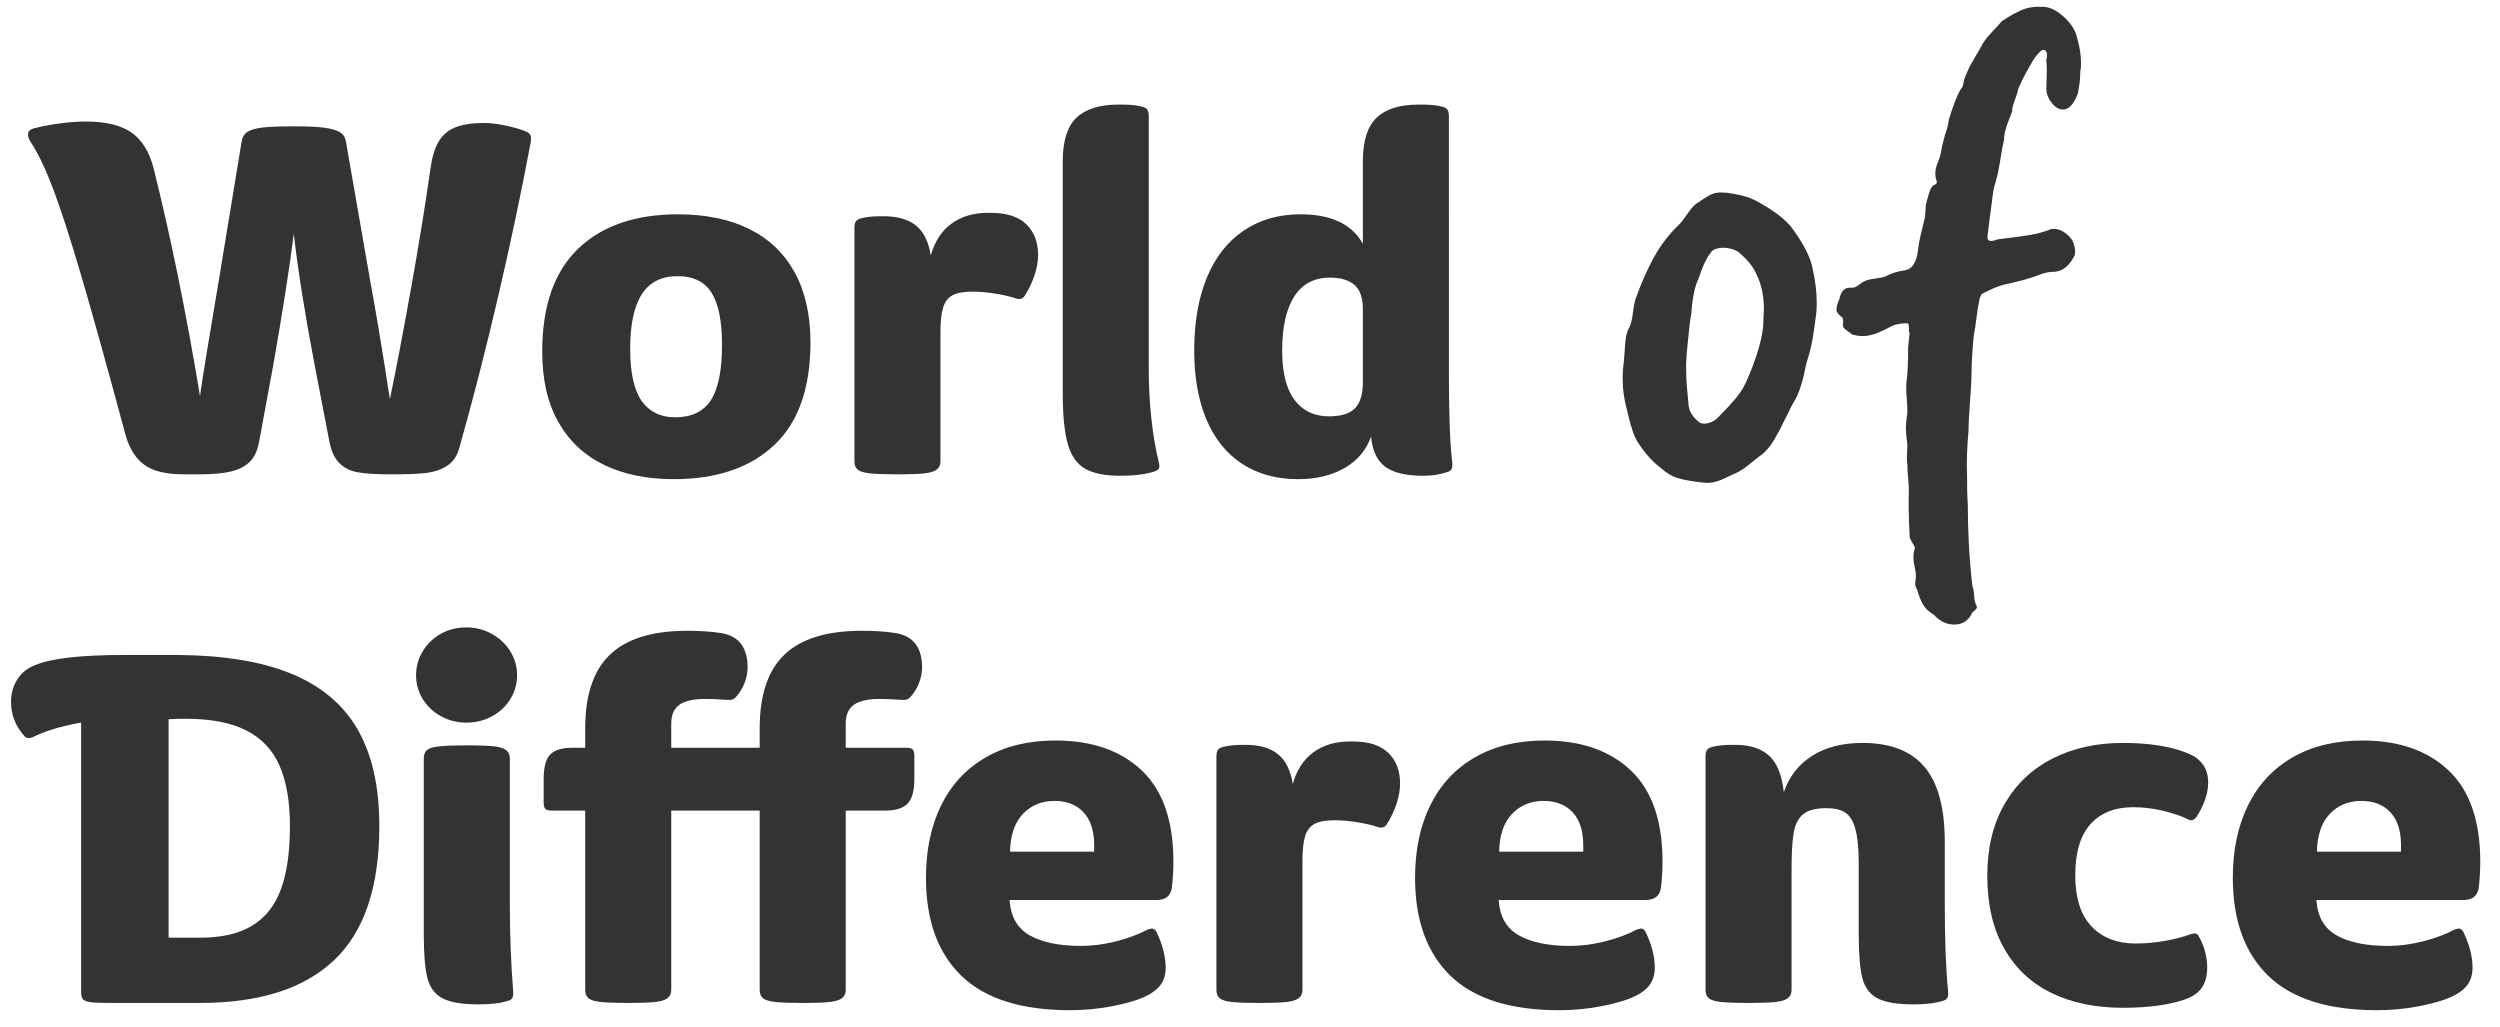
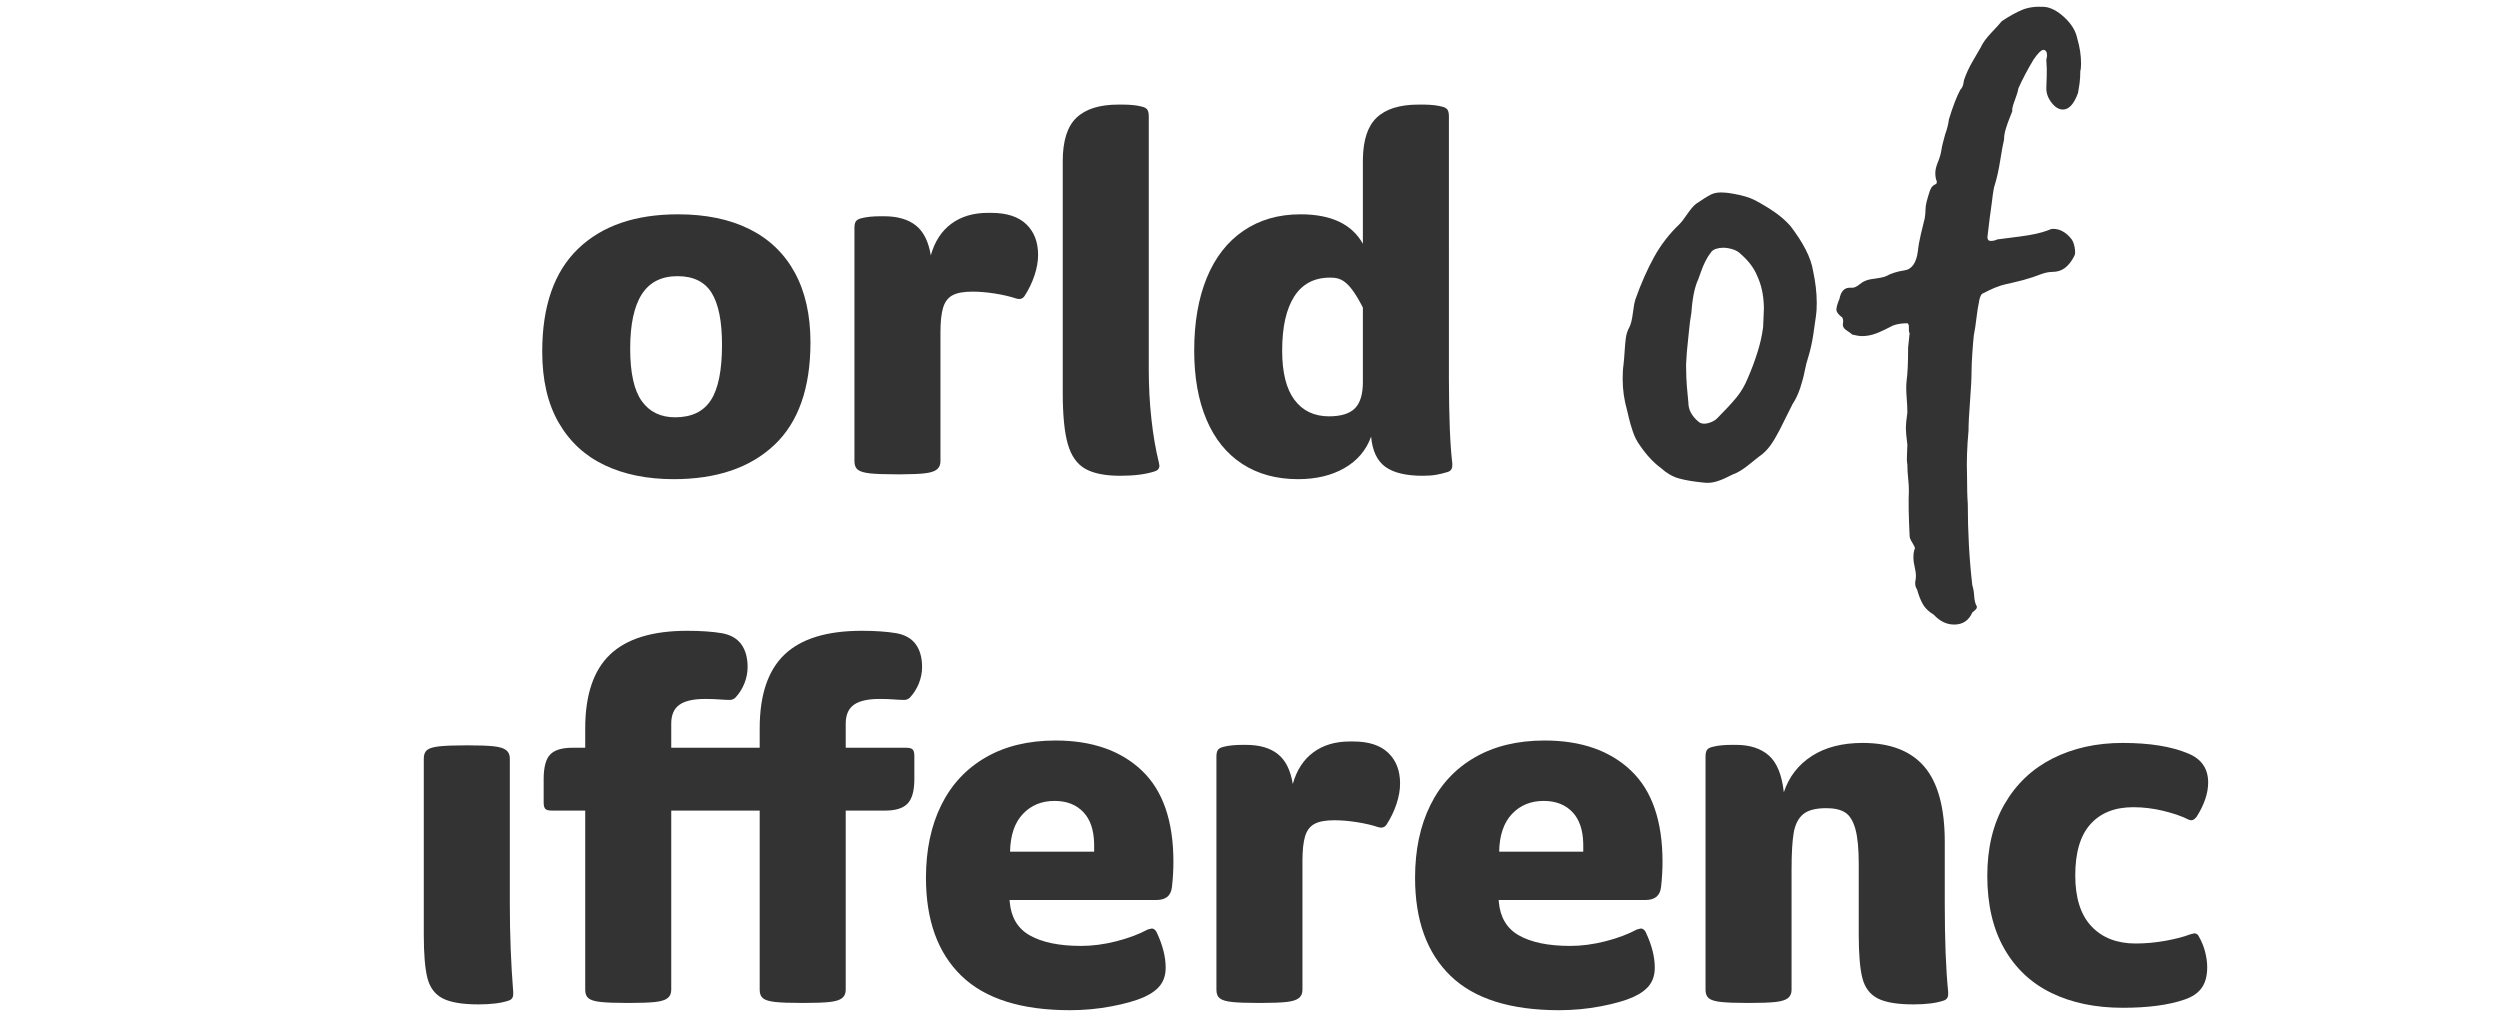
<svg xmlns="http://www.w3.org/2000/svg" xmlns:xlink="http://www.w3.org/1999/xlink" width="370px" height="152px" viewBox="0 0 370 152" version="1.1">
  <title>WorldOfDifference-Title-DesktopAndMobile</title>
  <defs>
    <rect id="path-1" x="0" y="0" width="370" height="152" />
  </defs>
  <g id="WorldOfDifference-Title-DesktopAndMobile" stroke="none" stroke-width="1" fill="none" fill-rule="evenodd">
    <g id="Path-+-Combined-Shape-+-Path-+-Path-+-Combined-Shape-+-Combined-Shape-+-Path-+-Path-+-Path-+-Combined-Shape-+-Path-+-Combined-Shape-+-Path-+-Path-+-Combined-Shape-+-Combined-Shape-+-Path-Mask">
      <mask id="mask-2" fill="white">
        <use xlink:href="#path-1" />
      </mask>
      <g id="Mask" />
-       <path d="M29.603,70.2 C31.511,70.2 33.049,70.057 34.217,69.771 C35.385,69.485 36.303,69.008 36.971,68.341 C37.638,67.673 38.091,66.719 38.33,65.48 L38.33,65.48 L40.404,54.249 C41.835,46.143 42.86,39.586 43.48,34.579 C44.1,40.015 45.125,46.477 46.556,53.963 L46.556,53.963 L48.773,65.48 C49.059,66.862 49.56,67.9 50.275,68.591 C50.991,69.283 51.909,69.724 53.029,69.914 C54.15,70.105 55.712,70.2 57.714,70.2 L57.714,70.2 L58.573,70.2 C60.48,70.2 62.006,70.129 63.151,69.986 C64.295,69.843 65.296,69.497 66.155,68.949 C67.013,68.4 67.609,67.554 67.943,66.409 C69.946,59.352 71.877,51.829 73.737,43.842 C75.597,35.854 77.194,28.284 78.529,21.131 C78.625,20.607 78.613,20.225 78.494,19.987 C78.374,19.748 78.124,19.558 77.743,19.415 C76.884,19.081 75.871,18.795 74.703,18.556 C73.534,18.318 72.521,18.199 71.663,18.199 C69.898,18.199 68.48,18.413 67.407,18.842 C66.334,19.272 65.511,19.963 64.939,20.917 C64.367,21.87 63.961,23.182 63.723,24.851 C62.96,30.239 62.006,36.129 60.862,42.519 C59.717,48.909 58.668,54.416 57.714,59.042 C57.524,58.04 57.285,56.538 56.999,54.536 C56.761,53.01 56.451,51.114 56.069,48.849 C55.688,46.584 55.259,44.14 54.782,41.517 L54.782,41.517 L51.205,20.988 C51.11,20.368 50.824,19.903 50.347,19.593 C49.87,19.283 49.119,19.057 48.094,18.914 C47.068,18.771 45.626,18.699 43.766,18.699 L43.766,18.699 L43.122,18.699 C41.263,18.699 39.832,18.759 38.831,18.878 C37.829,18.997 37.09,19.212 36.613,19.522 C36.136,19.832 35.85,20.321 35.755,20.988 L35.755,20.988 L32.393,41.446 C30.867,50.411 29.937,56.133 29.603,58.613 C27.553,46.262 25.264,35.032 22.736,24.922 C22.117,22.49 21.032,20.726 19.482,19.629 C17.932,18.532 15.655,17.984 12.651,17.984 C11.602,17.984 10.41,18.067 9.074,18.234 C7.739,18.401 6.499,18.628 5.355,18.914 C4.544,19.057 4.139,19.391 4.139,19.915 C4.139,20.249 4.282,20.631 4.568,21.06 C5.665,22.729 6.773,25.053 7.894,28.034 C9.015,31.014 10.374,35.211 11.971,40.623 C13.569,46.035 15.774,53.963 18.588,64.407 C19.16,66.409 20.09,67.876 21.377,68.806 C22.665,69.736 24.596,70.2 27.171,70.2 L27.171,70.2 L29.603,70.2 Z" id="Path" fill="#333333" fill-rule="nonzero" mask="url(#mask-2)" />
      <path d="M100.349,31.718 C104.45,31.718 107.967,32.445 110.899,33.899 C113.832,35.354 116.073,37.5 117.623,40.337 C119.173,43.174 119.948,46.62 119.948,50.673 C119.948,57.444 118.16,62.511 114.583,65.873 C111.007,69.235 106.047,70.916 99.705,70.916 C95.795,70.916 92.385,70.224 89.476,68.841 C86.567,67.459 84.302,65.36 82.681,62.547 C81.06,59.733 80.249,56.228 80.249,52.032 C80.249,45.308 82.013,40.242 85.542,36.832 C89.071,33.422 94.006,31.718 100.349,31.718 Z M100.277,40.873 C97.893,40.873 96.128,41.768 94.984,43.556 C93.84,45.344 93.267,48.026 93.267,51.603 C93.267,55.179 93.84,57.766 94.984,59.364 C96.128,60.961 97.774,61.76 99.92,61.76 C102.352,61.76 104.116,60.914 105.213,59.221 C106.309,57.528 106.858,54.798 106.858,51.031 C106.858,47.549 106.345,44.986 105.32,43.341 C104.295,41.696 102.614,40.873 100.277,40.873 Z" id="Combined-Shape" fill="#333333" fill-rule="nonzero" mask="url(#mask-2)" />
      <path d="M133.416,70.2 C134.899,70.193 136.036,70.145 136.829,70.057 C137.687,69.962 138.295,69.771 138.653,69.485 C139.01,69.199 139.189,68.794 139.189,68.269 L139.189,68.269 L139.189,49.171 C139.189,47.597 139.32,46.381 139.583,45.523 C139.845,44.664 140.31,44.056 140.977,43.699 C141.645,43.341 142.623,43.162 143.91,43.162 C144.959,43.162 146.08,43.258 147.272,43.448 C148.464,43.639 149.489,43.878 150.348,44.164 C150.92,44.355 151.349,44.235 151.635,43.806 C152.255,42.852 152.744,41.839 153.102,40.766 C153.459,39.693 153.638,38.68 153.638,37.726 C153.638,35.819 153.054,34.305 151.886,33.184 C150.717,32.063 148.989,31.503 146.7,31.503 L146.7,31.503 L146.199,31.503 C144.053,31.503 142.253,32.04 140.799,33.112 C139.344,34.185 138.331,35.747 137.759,37.798 C137.425,35.747 136.686,34.269 135.541,33.363 C134.397,32.457 132.823,32.004 130.82,32.004 L130.82,32.004 L130.391,32.004 C129.199,32.004 128.245,32.099 127.53,32.29 C127.101,32.385 126.815,32.54 126.672,32.755 C126.528,32.969 126.457,33.291 126.457,33.72 L126.457,33.72 L126.457,68.269 C126.457,68.841 126.624,69.259 126.958,69.521 C127.291,69.783 127.888,69.962 128.746,70.057 C129.604,70.153 130.916,70.2 132.68,70.2 L133.416,70.2 Z" id="Path" fill="#333333" fill-rule="nonzero" mask="url(#mask-2)" />
      <path d="M165.798,70.415 C167.849,70.415 169.541,70.2 170.877,69.771 C171.354,69.628 171.592,69.342 171.592,68.913 L171.592,68.913 L171.52,68.484 C171.044,66.576 170.674,64.43 170.412,62.046 C170.149,59.662 170.018,57.206 170.018,54.679 L170.018,54.679 L170.018,17.197 C170.018,16.768 169.947,16.446 169.804,16.232 C169.661,16.017 169.375,15.862 168.945,15.767 C168.23,15.576 167.276,15.48 166.084,15.48 L166.084,15.48 L165.512,15.48 C162.746,15.48 160.684,16.124 159.325,17.412 C157.966,18.699 157.286,20.845 157.286,23.849 L157.286,23.849 L157.286,58.112 C157.286,61.45 157.536,63.989 158.037,65.73 C158.538,67.47 159.396,68.686 160.612,69.378 C161.828,70.069 163.557,70.415 165.798,70.415 Z" id="Path" fill="#333333" fill-rule="nonzero" mask="url(#mask-2)" />
-       <path d="M210.504,15.48 L210.854,15.483 C211.885,15.501 212.721,15.595 213.365,15.767 C213.794,15.862 214.08,16.017 214.224,16.232 C214.367,16.446 214.438,16.768 214.438,17.197 L214.438,17.197 L214.439,56.123 C214.449,61.738 214.616,65.882 214.939,68.555 L214.939,68.555 L214.939,68.913 L214.932,69.051 C214.894,69.45 214.681,69.714 214.295,69.843 C213.675,70.034 213.091,70.177 212.543,70.272 C211.994,70.367 211.339,70.415 210.576,70.415 C208.096,70.415 206.248,69.974 205.032,69.092 C203.816,68.21 203.113,66.719 202.922,64.621 C202.207,66.624 200.895,68.174 198.988,69.271 C197.08,70.367 194.791,70.916 192.121,70.916 C188.926,70.916 186.172,70.165 183.859,68.663 C181.547,67.16 179.782,64.979 178.566,62.118 C177.35,59.256 176.742,55.847 176.742,51.889 C176.742,47.74 177.362,44.152 178.602,41.124 C179.842,38.096 181.654,35.771 184.038,34.15 C186.422,32.528 189.236,31.718 192.479,31.718 C197.009,31.718 200.085,33.172 201.706,36.081 L201.706,36.081 L201.706,23.849 L201.709,23.478 C201.764,20.668 202.442,18.646 203.744,17.412 C205.104,16.124 207.166,15.48 209.932,15.48 L209.932,15.48 L210.504,15.48 Z M196.842,41.088 C194.505,41.088 192.741,42.018 191.549,43.878 C190.357,45.737 189.76,48.408 189.76,51.889 C189.76,55.132 190.368,57.564 191.584,59.185 C192.8,60.806 194.505,61.617 196.699,61.617 C198.463,61.617 199.739,61.224 200.526,60.437 C201.312,59.65 201.706,58.35 201.706,56.538 L201.706,56.538 L201.706,45.809 L201.702,45.511 C201.655,43.951 201.24,42.834 200.454,42.161 C199.62,41.446 198.416,41.088 196.842,41.088 Z" id="Combined-Shape" fill="#333333" fill-rule="nonzero" mask="url(#mask-2)" />
-       <path d="M25.741,96.935 L26.461,96.938 C33.145,96.998 38.651,97.903 42.979,99.653 C47.462,101.465 50.776,104.231 52.922,107.95 C55.068,111.67 56.141,116.438 56.141,122.256 C56.141,131.269 53.911,137.885 49.453,142.105 C44.994,146.326 38.378,148.436 29.603,148.436 L29.603,148.436 L16.156,148.436 C14.868,148.436 13.95,148.4 13.402,148.328 C12.853,148.257 12.484,148.114 12.293,147.899 C12.102,147.685 12.007,147.339 12.007,146.862 L12.007,146.862 L12.007,106.949 L11.45,107.047 C8.878,107.522 6.679,108.204 4.854,109.095 C4.663,109.19 4.449,109.238 4.21,109.238 C3.972,109.238 3.757,109.118 3.567,108.88 C2.279,107.449 1.635,105.78 1.635,103.873 C1.635,102.633 1.945,101.524 2.565,100.547 C3.185,99.569 4.067,98.866 5.212,98.437 C7.548,97.435 11.959,96.935 18.445,96.935 L18.445,96.935 L25.741,96.935 Z M27.457,106.376 C26.456,106.376 25.621,106.4 24.954,106.448 L24.954,106.448 L24.954,138.779 L29.603,138.779 C32.798,138.779 35.373,138.183 37.328,136.991 C39.284,135.799 40.702,133.999 41.584,131.591 C42.467,129.182 42.908,126.071 42.908,122.256 C42.908,118.632 42.395,115.651 41.37,113.315 C40.345,110.978 38.699,109.238 36.434,108.093 C34.169,106.949 31.177,106.376 27.457,106.376 Z" id="Combined-Shape" fill="#333333" fill-rule="nonzero" mask="url(#mask-2)" />
-       <path d="M69.016,106.949 C70.399,106.949 71.663,106.639 72.807,106.019 C73.952,105.399 74.858,104.552 75.525,103.48 C76.193,102.407 76.527,101.226 76.527,99.939 C76.527,98.651 76.193,97.471 75.525,96.398 C74.858,95.325 73.952,94.467 72.807,93.823 C71.663,93.179 70.399,92.857 69.016,92.857 C67.633,92.857 66.381,93.167 65.261,93.787 C64.14,94.407 63.246,95.266 62.578,96.362 C61.911,97.459 61.577,98.651 61.577,99.939 C61.577,101.226 61.911,102.407 62.578,103.48 C63.246,104.552 64.152,105.399 65.296,106.019 C66.441,106.639 67.681,106.949 69.016,106.949 Z" id="Path" fill="#333333" fill-rule="nonzero" mask="url(#mask-2)" />
+       <path d="M210.504,15.48 L210.854,15.483 C211.885,15.501 212.721,15.595 213.365,15.767 C213.794,15.862 214.08,16.017 214.224,16.232 C214.367,16.446 214.438,16.768 214.438,17.197 L214.438,17.197 L214.439,56.123 C214.449,61.738 214.616,65.882 214.939,68.555 L214.939,68.555 L214.939,68.913 L214.932,69.051 C214.894,69.45 214.681,69.714 214.295,69.843 C213.675,70.034 213.091,70.177 212.543,70.272 C211.994,70.367 211.339,70.415 210.576,70.415 C208.096,70.415 206.248,69.974 205.032,69.092 C203.816,68.21 203.113,66.719 202.922,64.621 C202.207,66.624 200.895,68.174 198.988,69.271 C197.08,70.367 194.791,70.916 192.121,70.916 C188.926,70.916 186.172,70.165 183.859,68.663 C181.547,67.16 179.782,64.979 178.566,62.118 C177.35,59.256 176.742,55.847 176.742,51.889 C176.742,47.74 177.362,44.152 178.602,41.124 C179.842,38.096 181.654,35.771 184.038,34.15 C186.422,32.528 189.236,31.718 192.479,31.718 C197.009,31.718 200.085,33.172 201.706,36.081 L201.706,36.081 L201.706,23.849 L201.709,23.478 C201.764,20.668 202.442,18.646 203.744,17.412 C205.104,16.124 207.166,15.48 209.932,15.48 L209.932,15.48 L210.504,15.48 Z M196.842,41.088 C194.505,41.088 192.741,42.018 191.549,43.878 C190.357,45.737 189.76,48.408 189.76,51.889 C189.76,55.132 190.368,57.564 191.584,59.185 C192.8,60.806 194.505,61.617 196.699,61.617 C198.463,61.617 199.739,61.224 200.526,60.437 C201.312,59.65 201.706,58.35 201.706,56.538 L201.706,56.538 L201.706,45.809 L201.702,45.511 C199.62,41.446 198.416,41.088 196.842,41.088 Z" id="Combined-Shape" fill="#333333" fill-rule="nonzero" mask="url(#mask-2)" />
      <path d="M70.804,148.65 C72.712,148.65 74.214,148.46 75.311,148.078 C75.74,147.935 75.954,147.625 75.954,147.148 L75.954,147.148 L75.954,146.791 C75.621,142.594 75.454,138.255 75.454,133.772 L75.454,133.772 L75.454,112.242 C75.454,111.717 75.275,111.312 74.917,111.026 C74.56,110.74 73.952,110.549 73.093,110.454 C72.235,110.358 70.995,110.311 69.374,110.311 L69.374,110.311 L69.016,110.311 C67.252,110.311 65.928,110.358 65.046,110.454 C64.164,110.549 63.556,110.728 63.222,110.99 C62.888,111.252 62.721,111.67 62.721,112.242 L62.721,112.242 L62.721,138.35 C62.721,141.211 62.9,143.345 63.258,144.752 C63.616,146.159 64.367,147.16 65.511,147.756 C66.656,148.352 68.42,148.65 70.804,148.65 Z" id="Path" fill="#333333" fill-rule="nonzero" mask="url(#mask-2)" />
      <path d="M93.193,148.436 C94.862,148.436 96.126,148.388 96.984,148.293 C97.842,148.197 98.45,148.007 98.808,147.72 C99.166,147.434 99.344,147.029 99.344,146.504 L99.344,146.504 L99.344,119.967 L112.434,119.967 L112.434,146.504 C112.434,147.077 112.601,147.494 112.935,147.756 C113.269,148.019 113.865,148.197 114.723,148.293 C115.582,148.388 116.893,148.436 118.657,148.436 L119.015,148.436 C120.684,148.436 121.948,148.388 122.806,148.293 C123.664,148.197 124.272,148.007 124.63,147.72 C124.988,147.434 125.167,147.029 125.167,146.504 L125.167,146.504 L125.167,119.967 L131.032,119.967 C132.558,119.967 133.655,119.621 134.322,118.93 C134.99,118.238 135.324,117.034 135.324,115.318 L135.324,115.318 L135.324,111.884 C135.324,111.407 135.24,111.085 135.073,110.919 C134.907,110.752 134.585,110.668 134.108,110.668 L134.108,110.668 L125.167,110.668 L125.167,107.092 C125.167,105.804 125.572,104.874 126.383,104.302 C127.193,103.73 128.457,103.444 130.174,103.444 C130.984,103.444 131.688,103.468 132.284,103.515 C132.88,103.563 133.392,103.587 133.822,103.587 C134.155,103.587 134.442,103.468 134.68,103.229 C135.252,102.609 135.693,101.906 136.003,101.119 C136.313,100.332 136.468,99.533 136.468,98.723 C136.468,97.34 136.158,96.219 135.538,95.361 C134.918,94.503 133.965,93.954 132.677,93.716 C131.247,93.477 129.53,93.358 127.527,93.358 C122.377,93.358 118.574,94.526 116.118,96.863 C113.662,99.2 112.434,102.848 112.434,107.807 L112.434,107.807 L112.434,110.668 L99.344,110.668 L99.344,107.092 C99.344,105.804 99.75,104.874 100.56,104.302 C101.371,103.73 102.635,103.444 104.352,103.444 C105.162,103.444 105.866,103.468 106.462,103.515 C107.058,103.563 107.57,103.587 108,103.587 C108.333,103.587 108.619,103.468 108.858,103.229 C109.43,102.609 109.871,101.906 110.181,101.119 C110.491,100.332 110.646,99.533 110.646,98.723 C110.646,97.34 110.336,96.219 109.716,95.361 C109.096,94.503 108.143,93.954 106.855,93.716 C105.424,93.477 103.708,93.358 101.705,93.358 C96.555,93.358 92.752,94.526 90.296,96.863 C87.84,99.2 86.612,102.848 86.612,107.807 L86.612,107.807 L86.612,110.668 L84.681,110.668 C83.155,110.668 82.07,111.002 81.426,111.67 C80.783,112.337 80.461,113.553 80.461,115.318 L80.461,115.318 L80.461,118.751 C80.461,119.228 80.544,119.55 80.711,119.717 C80.878,119.884 81.2,119.967 81.677,119.967 L81.677,119.967 L86.612,119.967 L86.612,146.504 C86.612,147.077 86.779,147.494 87.113,147.756 C87.447,148.019 88.043,148.197 88.901,148.293 C89.76,148.388 91.071,148.436 92.835,148.436 L93.193,148.436 Z" id="Path" fill="#333333" fill-rule="nonzero" mask="url(#mask-2)" />
      <path d="M156.212,109.595 C161.6,109.595 165.856,111.074 168.98,114.03 C172.103,116.987 173.665,121.493 173.665,127.549 C173.665,128.741 173.593,129.981 173.45,131.269 C173.307,132.556 172.544,133.2 171.161,133.2 L171.161,133.2 L149.416,133.2 L149.439,133.5 C149.643,135.776 150.626,137.416 152.385,138.422 C154.221,139.471 156.76,139.995 160.003,139.995 C161.672,139.995 163.4,139.769 165.189,139.316 C166.977,138.863 168.539,138.279 169.874,137.563 L169.874,137.563 L170.446,137.42 L170.551,137.428 C170.791,137.465 170.995,137.629 171.161,137.921 C172.067,139.828 172.52,141.593 172.52,143.214 C172.52,144.216 172.27,145.062 171.769,145.753 C171.269,146.445 170.446,147.053 169.302,147.577 C168.109,148.102 166.512,148.555 164.509,148.936 C162.506,149.318 160.456,149.509 158.358,149.509 C151.157,149.509 145.804,147.816 142.299,144.43 C138.794,141.044 137.042,136.204 137.042,129.91 C137.042,125.809 137.793,122.232 139.295,119.18 C140.797,116.128 142.991,113.768 145.876,112.099 C148.761,110.43 152.206,109.595 156.212,109.595 Z M156.069,118.536 C154.161,118.536 152.6,119.18 151.384,120.468 C150.168,121.755 149.536,123.615 149.488,126.047 L149.488,126.047 L161.934,126.047 L161.934,125.117 L161.929,124.764 C161.874,122.791 161.351,121.276 160.36,120.217 C159.311,119.097 157.881,118.536 156.069,118.536 Z" id="Combined-Shape" fill="#333333" fill-rule="nonzero" mask="url(#mask-2)" />
      <path d="M186.612,148.436 C188.281,148.436 189.544,148.388 190.403,148.293 C191.261,148.197 191.869,148.007 192.227,147.72 C192.584,147.434 192.763,147.029 192.763,146.504 L192.763,146.504 L192.763,127.406 C192.763,125.832 192.894,124.616 193.157,123.758 C193.419,122.9 193.884,122.292 194.552,121.934 C195.219,121.576 196.197,121.398 197.484,121.398 C198.533,121.398 199.654,121.493 200.846,121.684 C202.038,121.875 203.064,122.113 203.922,122.399 C204.494,122.59 204.923,122.471 205.209,122.041 C205.829,121.088 206.318,120.074 206.676,119.001 C207.033,117.928 207.212,116.915 207.212,115.961 C207.212,114.054 206.628,112.54 205.46,111.419 C204.291,110.299 202.563,109.738 200.274,109.738 L200.274,109.738 L199.773,109.738 C197.627,109.738 195.827,110.275 194.373,111.348 C192.918,112.421 191.905,113.982 191.333,116.033 C190.999,113.982 190.26,112.504 189.115,111.598 C187.971,110.692 186.397,110.239 184.394,110.239 L184.394,110.239 L183.965,110.239 C182.773,110.239 181.819,110.334 181.104,110.525 C180.675,110.621 180.389,110.776 180.246,110.99 C180.103,111.205 180.031,111.527 180.031,111.956 L180.031,111.956 L180.031,146.504 C180.031,147.077 180.198,147.494 180.532,147.756 C180.866,148.019 181.462,148.197 182.32,148.293 C183.178,148.388 184.49,148.436 186.254,148.436 L186.612,148.436 Z" id="Path" fill="#333333" fill-rule="nonzero" mask="url(#mask-2)" />
      <path d="M228.6,109.595 C233.988,109.595 238.244,111.074 241.368,114.03 C244.491,116.987 246.053,121.493 246.053,127.549 C246.053,128.741 245.981,129.981 245.838,131.269 C245.695,132.556 244.932,133.2 243.549,133.2 L243.549,133.2 L221.804,133.2 L221.827,133.5 C222.031,135.776 223.013,137.416 224.773,138.422 C226.609,139.471 229.148,139.995 232.391,139.995 C234.06,139.995 235.788,139.769 237.576,139.316 C239.365,138.863 240.926,138.279 242.262,137.563 L242.262,137.563 L242.834,137.42 L242.939,137.428 C243.179,137.465 243.382,137.629 243.549,137.921 C244.455,139.828 244.908,141.593 244.908,143.214 C244.908,144.216 244.658,145.062 244.157,145.753 C243.656,146.445 242.834,147.053 241.689,147.577 C240.497,148.102 238.9,148.555 236.897,148.936 C234.894,149.318 232.844,149.509 230.745,149.509 C223.545,149.509 218.192,147.816 214.687,144.43 C211.182,141.044 209.43,136.204 209.43,129.91 C209.43,125.809 210.181,122.232 211.683,119.18 C213.185,116.128 215.379,113.768 218.264,112.099 C221.149,110.43 224.594,109.595 228.6,109.595 Z M228.456,118.536 C226.549,118.536 224.987,119.18 223.771,120.468 C222.555,121.755 221.923,123.615 221.876,126.047 L221.876,126.047 L234.322,126.047 L234.322,125.117 L234.317,124.764 C234.262,122.791 233.739,121.276 232.748,120.217 C231.699,119.097 230.269,118.536 228.456,118.536 Z" id="Combined-Shape" fill="#333333" fill-rule="nonzero" mask="url(#mask-2)" />
      <path d="M283.176,148.65 C285.084,148.65 286.586,148.46 287.683,148.078 C288.112,147.935 288.327,147.625 288.327,147.148 L288.327,147.148 L288.327,146.791 C287.993,143.453 287.826,139.113 287.826,133.772 L287.826,133.772 L287.826,124.616 C287.826,119.562 286.824,115.854 284.822,113.494 C282.819,111.133 279.767,109.953 275.666,109.953 C272.662,109.953 270.158,110.597 268.155,111.884 C266.152,113.172 264.77,114.96 264.007,117.249 C263.72,114.674 262.981,112.862 261.789,111.813 C260.597,110.764 258.976,110.239 256.925,110.239 L256.925,110.239 L256.353,110.239 C255.161,110.239 254.207,110.334 253.492,110.525 C253.063,110.621 252.776,110.776 252.633,110.99 C252.49,111.205 252.419,111.527 252.419,111.956 L252.419,111.956 L252.419,146.504 C252.419,147.077 252.586,147.494 252.92,147.756 C253.253,148.019 253.849,148.197 254.708,148.293 C255.566,148.388 256.877,148.436 258.642,148.436 L259,148.436 C260.669,148.436 261.932,148.388 262.791,148.293 C263.649,148.197 264.257,148.007 264.615,147.72 C264.972,147.434 265.151,147.029 265.151,146.504 L265.151,146.504 L265.151,128.765 C265.151,126.285 265.258,124.438 265.473,123.222 C265.688,122.006 266.152,121.1 266.868,120.504 C267.583,119.907 268.728,119.609 270.301,119.609 C271.493,119.609 272.423,119.824 273.091,120.253 C273.758,120.682 274.259,121.493 274.593,122.685 C274.927,123.877 275.094,125.594 275.094,127.835 L275.094,127.835 L275.094,138.35 C275.094,141.211 275.272,143.345 275.63,144.752 C275.988,146.159 276.739,147.16 277.883,147.756 C279.028,148.352 280.792,148.65 283.176,148.65 Z" id="Path" fill="#333333" fill-rule="nonzero" mask="url(#mask-2)" />
      <path d="M314.149,149.151 C317.916,149.151 320.968,148.746 323.304,147.935 C324.449,147.554 325.295,146.981 325.844,146.218 C326.392,145.455 326.666,144.43 326.666,143.143 C326.666,142.475 326.571,141.748 326.38,140.961 C326.189,140.174 325.88,139.399 325.45,138.636 C325.307,138.302 325.069,138.136 324.735,138.136 L324.735,138.136 L324.163,138.279 C323.161,138.66 321.922,138.982 320.443,139.244 C318.965,139.507 317.511,139.638 316.08,139.638 C313.314,139.638 311.133,138.791 309.535,137.098 C307.938,135.405 307.139,132.89 307.139,129.552 C307.139,126.166 307.89,123.639 309.392,121.97 C310.894,120.301 313.004,119.466 315.722,119.466 C317.201,119.466 318.679,119.645 320.157,120.003 C321.635,120.36 322.851,120.778 323.805,121.255 C324.091,121.398 324.33,121.433 324.52,121.362 C324.711,121.29 324.902,121.135 325.093,120.897 C326.237,119.085 326.809,117.392 326.809,115.818 C326.809,113.768 325.832,112.337 323.877,111.527 C321.397,110.478 318.154,109.953 314.149,109.953 C310.286,109.953 306.841,110.716 303.813,112.242 C300.785,113.768 298.412,116.009 296.696,118.966 C294.979,121.922 294.12,125.475 294.12,129.624 C294.12,133.868 294.955,137.456 296.624,140.389 C298.293,143.321 300.63,145.515 303.634,146.969 C306.638,148.424 310.143,149.151 314.149,149.151 Z" id="Path" fill="#333333" fill-rule="nonzero" mask="url(#mask-2)" />
-       <path d="M349.627,109.595 C355.016,109.595 359.272,111.074 362.395,114.03 C365.519,116.987 367.08,121.493 367.08,127.549 C367.08,128.741 367.009,129.981 366.866,131.269 C366.723,132.556 365.96,133.2 364.577,133.2 L364.577,133.2 L342.832,133.2 L342.854,133.5 C343.059,135.776 344.041,137.416 345.8,138.422 C347.636,139.471 350.176,139.995 353.418,139.995 C355.087,139.995 356.816,139.769 358.604,139.316 C360.392,138.863 361.954,138.279 363.289,137.563 L363.289,137.563 L363.862,137.42 L363.967,137.428 C364.207,137.465 364.41,137.629 364.577,137.921 C365.483,139.828 365.936,141.593 365.936,143.214 C365.936,144.216 365.686,145.062 365.185,145.753 C364.684,146.445 363.862,147.053 362.717,147.577 C361.525,148.102 359.928,148.555 357.925,148.936 C355.922,149.318 353.871,149.509 351.773,149.509 C344.573,149.509 339.22,147.816 335.715,144.43 C332.21,141.044 330.457,136.204 330.457,129.91 C330.457,125.809 331.208,122.232 332.711,119.18 C334.213,116.128 336.406,113.768 339.291,112.099 C342.176,110.43 345.622,109.595 349.627,109.595 Z M349.484,118.536 C347.577,118.536 346.015,119.18 344.799,120.468 C343.583,121.755 342.951,123.615 342.904,126.047 L342.904,126.047 L355.35,126.047 L355.35,125.117 L355.345,124.764 C355.29,122.791 354.767,121.276 353.776,120.217 C352.727,119.097 351.296,118.536 349.484,118.536 Z" id="Combined-Shape" fill="#333333" fill-rule="nonzero" mask="url(#mask-2)" />
      <path d="M253.232,28.785 C253.753,28.525 254.424,28.431 255.243,28.506 C255.467,28.506 255.895,28.562 256.529,28.674 C257.162,28.785 257.74,28.916 258.261,29.065 C258.783,29.214 259.267,29.4 259.714,29.624 C260.832,30.22 261.819,30.816 262.676,31.412 C263.533,32.008 264.296,32.678 264.967,33.424 C266.904,35.957 268.022,38.155 268.32,40.018 C268.692,41.731 268.879,43.333 268.879,44.824 C268.879,45.643 268.841,46.276 268.767,46.724 C268.692,47.32 268.562,48.232 268.376,49.462 C268.19,50.691 267.947,51.79 267.649,52.759 C267.426,53.429 267.24,54.156 267.091,54.938 C266.941,55.721 266.718,56.559 266.42,57.453 C266.122,58.347 265.749,59.129 265.302,59.8 L265.302,59.8 L263.514,63.376 L263.319,63.759 C262.867,64.631 262.429,65.36 262.005,65.947 C261.521,66.618 260.943,67.176 260.273,67.624 C259.975,67.847 259.509,68.22 258.876,68.741 C258.242,69.263 257.628,69.673 257.032,69.971 C256.659,70.12 256.175,70.343 255.579,70.641 C254.983,70.939 254.405,71.163 253.846,71.312 C253.288,71.461 252.71,71.498 252.114,71.424 C250.624,71.275 249.413,71.07 248.482,70.809 C247.55,70.548 246.675,70.045 245.855,69.3 C244.738,68.48 243.694,67.363 242.726,65.947 C242.279,65.351 241.925,64.662 241.664,63.879 C241.403,63.097 241.217,62.464 241.105,61.979 C240.993,61.495 240.9,61.104 240.826,60.806 C240.379,59.241 240.155,57.676 240.155,56.112 C240.155,55.218 240.192,54.547 240.267,54.1 C240.341,53.429 240.397,52.777 240.435,52.144 C240.472,51.511 240.528,50.859 240.602,50.188 C240.677,49.518 240.863,48.922 241.161,48.4 C241.385,47.953 241.552,47.264 241.664,46.332 C241.776,45.401 241.906,44.712 242.055,44.265 C242.875,41.955 243.788,39.887 244.793,38.062 C245.799,36.236 247.047,34.616 248.538,33.2 C248.836,32.902 249.227,32.399 249.711,31.691 C250.195,30.983 250.624,30.48 250.996,30.182 C251.965,29.512 252.71,29.046 253.232,28.785 Z M255.02,36.665 C254.647,36.665 254.293,36.721 253.958,36.832 C253.623,36.944 253.381,37.112 253.232,37.335 C252.934,37.708 252.654,38.155 252.393,38.676 C252.133,39.198 251.928,39.682 251.779,40.129 C251.63,40.576 251.481,40.986 251.332,41.359 C250.81,42.476 250.475,44.116 250.326,46.276 C250.177,47.096 250.046,48.102 249.935,49.294 C249.823,50.486 249.73,51.418 249.655,52.088 L249.655,52.088 L249.543,53.876 L249.545,54.344 C249.553,55.415 249.59,56.359 249.655,57.174 C249.73,58.105 249.804,58.906 249.879,59.576 C249.879,60.62 250.363,61.551 251.332,62.371 C251.555,62.594 251.853,62.706 252.226,62.706 C252.524,62.706 252.859,62.631 253.232,62.482 C253.604,62.333 253.902,62.147 254.126,61.924 C255.318,60.731 256.268,59.707 256.976,58.85 C257.684,57.993 258.261,57.006 258.708,55.888 C259.23,54.696 259.695,53.448 260.105,52.144 C260.515,50.84 260.794,49.592 260.943,48.4 L260.943,48.4 L261.055,45.718 L261.049,45.292 C261.002,43.604 260.668,42.107 260.049,40.8 C259.602,39.682 258.783,38.602 257.591,37.559 C257.292,37.261 256.901,37.037 256.417,36.888 C255.933,36.739 255.467,36.665 255.02,36.665 Z" id="Combined-Shape" fill="#333333" fill-rule="nonzero" mask="url(#mask-2)" />
      <path d="M289.22,92.435 C290.487,92.435 291.381,91.839 291.902,90.647 C291.977,90.573 292.107,90.461 292.293,90.312 C292.48,90.163 292.573,90.014 292.573,89.865 L292.573,89.865 L292.573,89.753 C292.349,89.38 292.219,88.877 292.182,88.244 C292.144,87.611 292.051,87.071 291.902,86.624 C291.455,82.749 291.232,78.725 291.232,74.553 C291.157,73.584 291.12,72.169 291.12,70.306 C291.045,68.369 291.12,66.171 291.343,63.712 C291.343,62.743 291.418,61.29 291.567,59.353 C291.716,57.416 291.791,55.925 291.791,54.882 C291.791,54.286 291.828,53.429 291.902,52.312 C291.977,51.194 292.051,50.3 292.126,49.629 C292.275,48.884 292.405,48.027 292.517,47.059 C292.629,46.09 292.759,45.271 292.908,44.6 C292.908,44.525 292.945,44.358 293.02,44.097 C293.094,43.836 293.206,43.631 293.355,43.482 C293.653,43.333 294.026,43.147 294.473,42.924 C294.92,42.7 295.479,42.476 296.149,42.253 C296.373,42.178 296.988,42.029 297.993,41.806 C298.999,41.582 299.949,41.322 300.843,41.024 C301.216,40.875 301.682,40.707 302.241,40.521 C302.799,40.334 303.302,40.241 303.749,40.241 C304.494,40.241 305.128,40.036 305.649,39.626 C306.171,39.217 306.618,38.639 306.991,37.894 C307.14,37.671 307.158,37.242 307.046,36.609 C306.935,35.975 306.73,35.51 306.432,35.212 C306.134,34.839 305.761,34.523 305.314,34.262 C304.867,34.001 304.383,33.871 303.861,33.871 C303.638,33.871 303.377,33.945 303.079,34.094 C302.11,34.467 300.769,34.765 299.055,34.988 C297.341,35.212 296.187,35.361 295.591,35.435 C295.292,35.584 294.976,35.659 294.641,35.659 C294.305,35.659 294.138,35.473 294.138,35.1 L294.138,35.1 L294.473,32.306 L294.808,29.847 C294.957,28.506 295.106,27.649 295.255,27.276 C295.553,26.308 295.814,25.116 296.038,23.7 C296.261,22.284 296.447,21.278 296.596,20.682 C296.596,20.161 296.69,19.602 296.876,19.006 C297.062,18.41 297.248,17.888 297.435,17.441 C297.621,16.994 297.751,16.659 297.826,16.435 C297.751,16.212 297.863,15.709 298.161,14.926 C298.459,14.144 298.645,13.529 298.72,13.082 C299.316,11.741 300.061,10.325 300.955,8.835 C301.253,8.388 301.533,8.034 301.793,7.774 C302.054,7.513 302.259,7.382 302.408,7.382 C302.781,7.382 302.967,7.68 302.967,8.276 L302.967,8.276 L302.855,8.835 C302.93,9.804 302.948,10.642 302.911,11.35 C302.874,12.058 302.855,12.635 302.855,13.082 C302.855,13.827 303.116,14.535 303.638,15.206 C304.159,15.876 304.718,16.212 305.314,16.212 C306.208,16.212 306.953,15.392 307.549,13.753 C307.624,13.38 307.698,12.915 307.773,12.356 C307.847,11.797 307.885,11.182 307.885,10.512 C307.959,10.288 307.996,9.916 307.996,9.394 C307.996,8.202 307.81,6.973 307.438,5.706 C307.214,4.588 306.581,3.545 305.538,2.576 C304.494,1.608 303.489,1.086 302.52,1.012 C301.253,0.937 300.173,1.086 299.279,1.459 C298.385,1.831 297.379,2.39 296.261,3.135 C295.963,3.508 295.441,4.085 294.696,4.868 C293.951,5.65 293.43,6.376 293.132,7.047 C292.908,7.42 292.517,8.09 291.958,9.059 C291.399,10.027 290.971,10.959 290.673,11.853 C290.673,11.927 290.636,12.132 290.561,12.468 C290.487,12.803 290.338,13.082 290.114,13.306 C289.592,14.275 289.034,15.727 288.438,17.665 C288.363,18.335 288.177,19.08 287.879,19.9 C287.581,20.943 287.394,21.725 287.32,22.247 C287.245,22.769 287.078,23.346 286.817,23.979 C286.556,24.613 286.426,25.153 286.426,25.6 C286.426,26.122 286.5,26.531 286.649,26.829 C286.649,26.978 286.631,27.09 286.593,27.165 C286.556,27.239 286.5,27.276 286.426,27.276 C286.128,27.425 285.923,27.612 285.811,27.835 C285.779,27.899 285.752,27.954 285.729,28 L285.657,28.143 C285.648,28.161 285.643,28.171 285.643,28.171 C285.42,28.841 285.252,29.4 285.141,29.847 C285.029,30.294 284.973,30.704 284.973,31.076 C284.973,31.449 284.936,31.859 284.861,32.306 C284.712,32.902 284.526,33.666 284.302,34.597 C284.079,35.528 283.93,36.367 283.855,37.112 C283.632,38.9 282.961,39.869 281.843,40.018 C280.8,40.167 279.869,40.465 279.049,40.912 C278.602,41.061 278.062,41.173 277.429,41.247 C276.795,41.322 276.33,41.433 276.032,41.582 C275.808,41.657 275.51,41.843 275.138,42.141 C274.765,42.439 274.43,42.588 274.132,42.588 L274.132,42.588 L273.908,42.588 C273.014,42.514 272.455,43.073 272.232,44.265 C272.157,44.414 272.064,44.656 271.952,44.991 C271.841,45.326 271.785,45.606 271.785,45.829 C271.785,46.127 272.008,46.463 272.455,46.835 C272.679,46.91 272.791,47.171 272.791,47.618 C272.716,47.99 272.735,48.27 272.846,48.456 C272.958,48.642 273.163,48.828 273.461,49.015 C273.759,49.201 273.983,49.369 274.132,49.518 C274.728,49.667 275.212,49.741 275.585,49.741 C276.106,49.741 276.628,49.667 277.149,49.518 C277.671,49.369 278.23,49.145 278.826,48.847 C279.422,48.549 279.869,48.325 280.167,48.176 C280.763,47.953 281.471,47.841 282.291,47.841 C282.44,47.916 282.514,48.083 282.514,48.344 L282.514,48.344 L282.514,48.847 C282.514,49.071 282.551,49.22 282.626,49.294 L282.626,49.294 L282.402,51.418 C282.402,53.653 282.328,55.292 282.179,56.335 C282.104,57.006 282.104,57.807 282.179,58.738 C282.253,59.67 282.291,60.433 282.291,61.029 C282.141,62.073 282.067,62.855 282.067,63.376 C282.067,63.824 282.141,64.643 282.291,65.835 C282.291,66.133 282.272,66.599 282.235,67.232 C282.197,67.866 282.216,68.369 282.291,68.741 C282.291,69.412 282.328,70.082 282.402,70.753 C282.477,71.424 282.514,72.057 282.514,72.653 C282.44,74.143 282.477,76.378 282.626,79.359 C282.626,79.582 282.756,79.899 283.017,80.309 C283.278,80.719 283.408,80.998 283.408,81.147 L283.408,81.147 L283.296,81.482 C283.222,81.706 283.185,82.041 283.185,82.488 C283.185,82.935 283.259,83.475 283.408,84.109 C283.557,84.742 283.594,85.282 283.52,85.729 C283.371,86.325 283.445,86.847 283.743,87.294 C283.967,88.114 284.246,88.822 284.582,89.418 C284.917,90.014 285.457,90.535 286.202,90.982 C287.096,91.951 288.102,92.435 289.22,92.435 Z" id="Path" fill="#333333" fill-rule="nonzero" mask="url(#mask-2)" />
    </g>
  </g>
</svg>